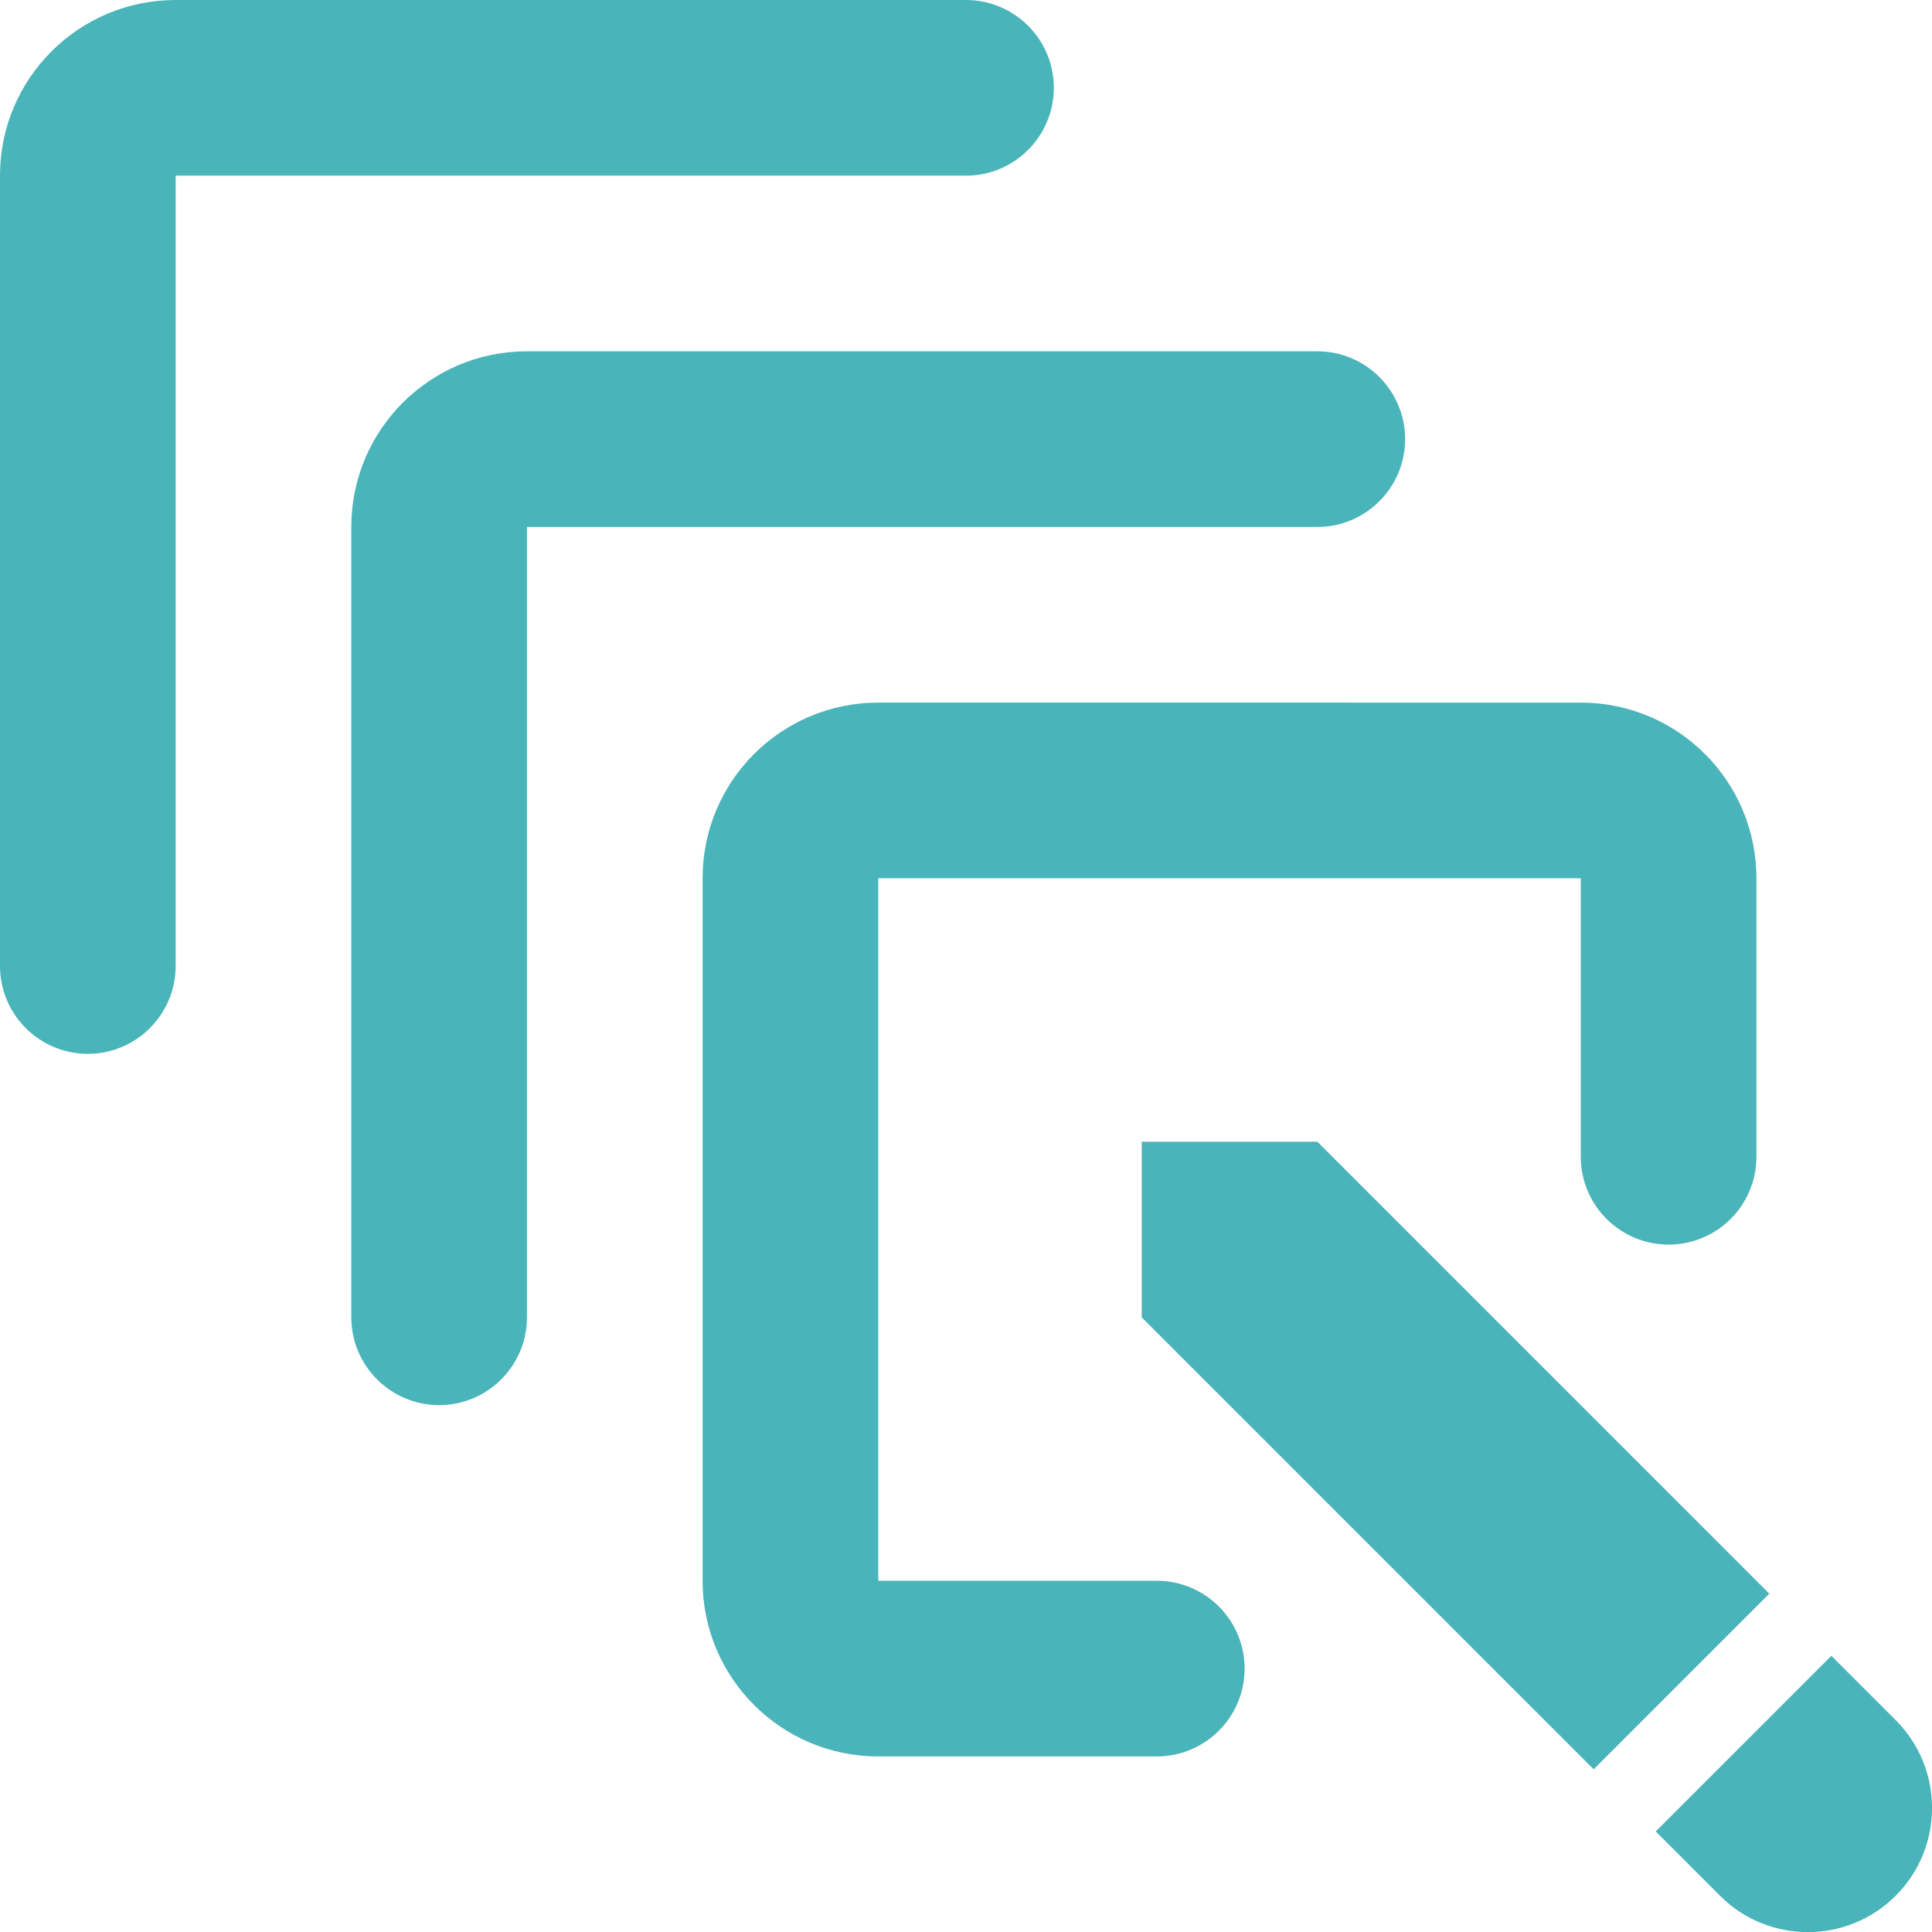
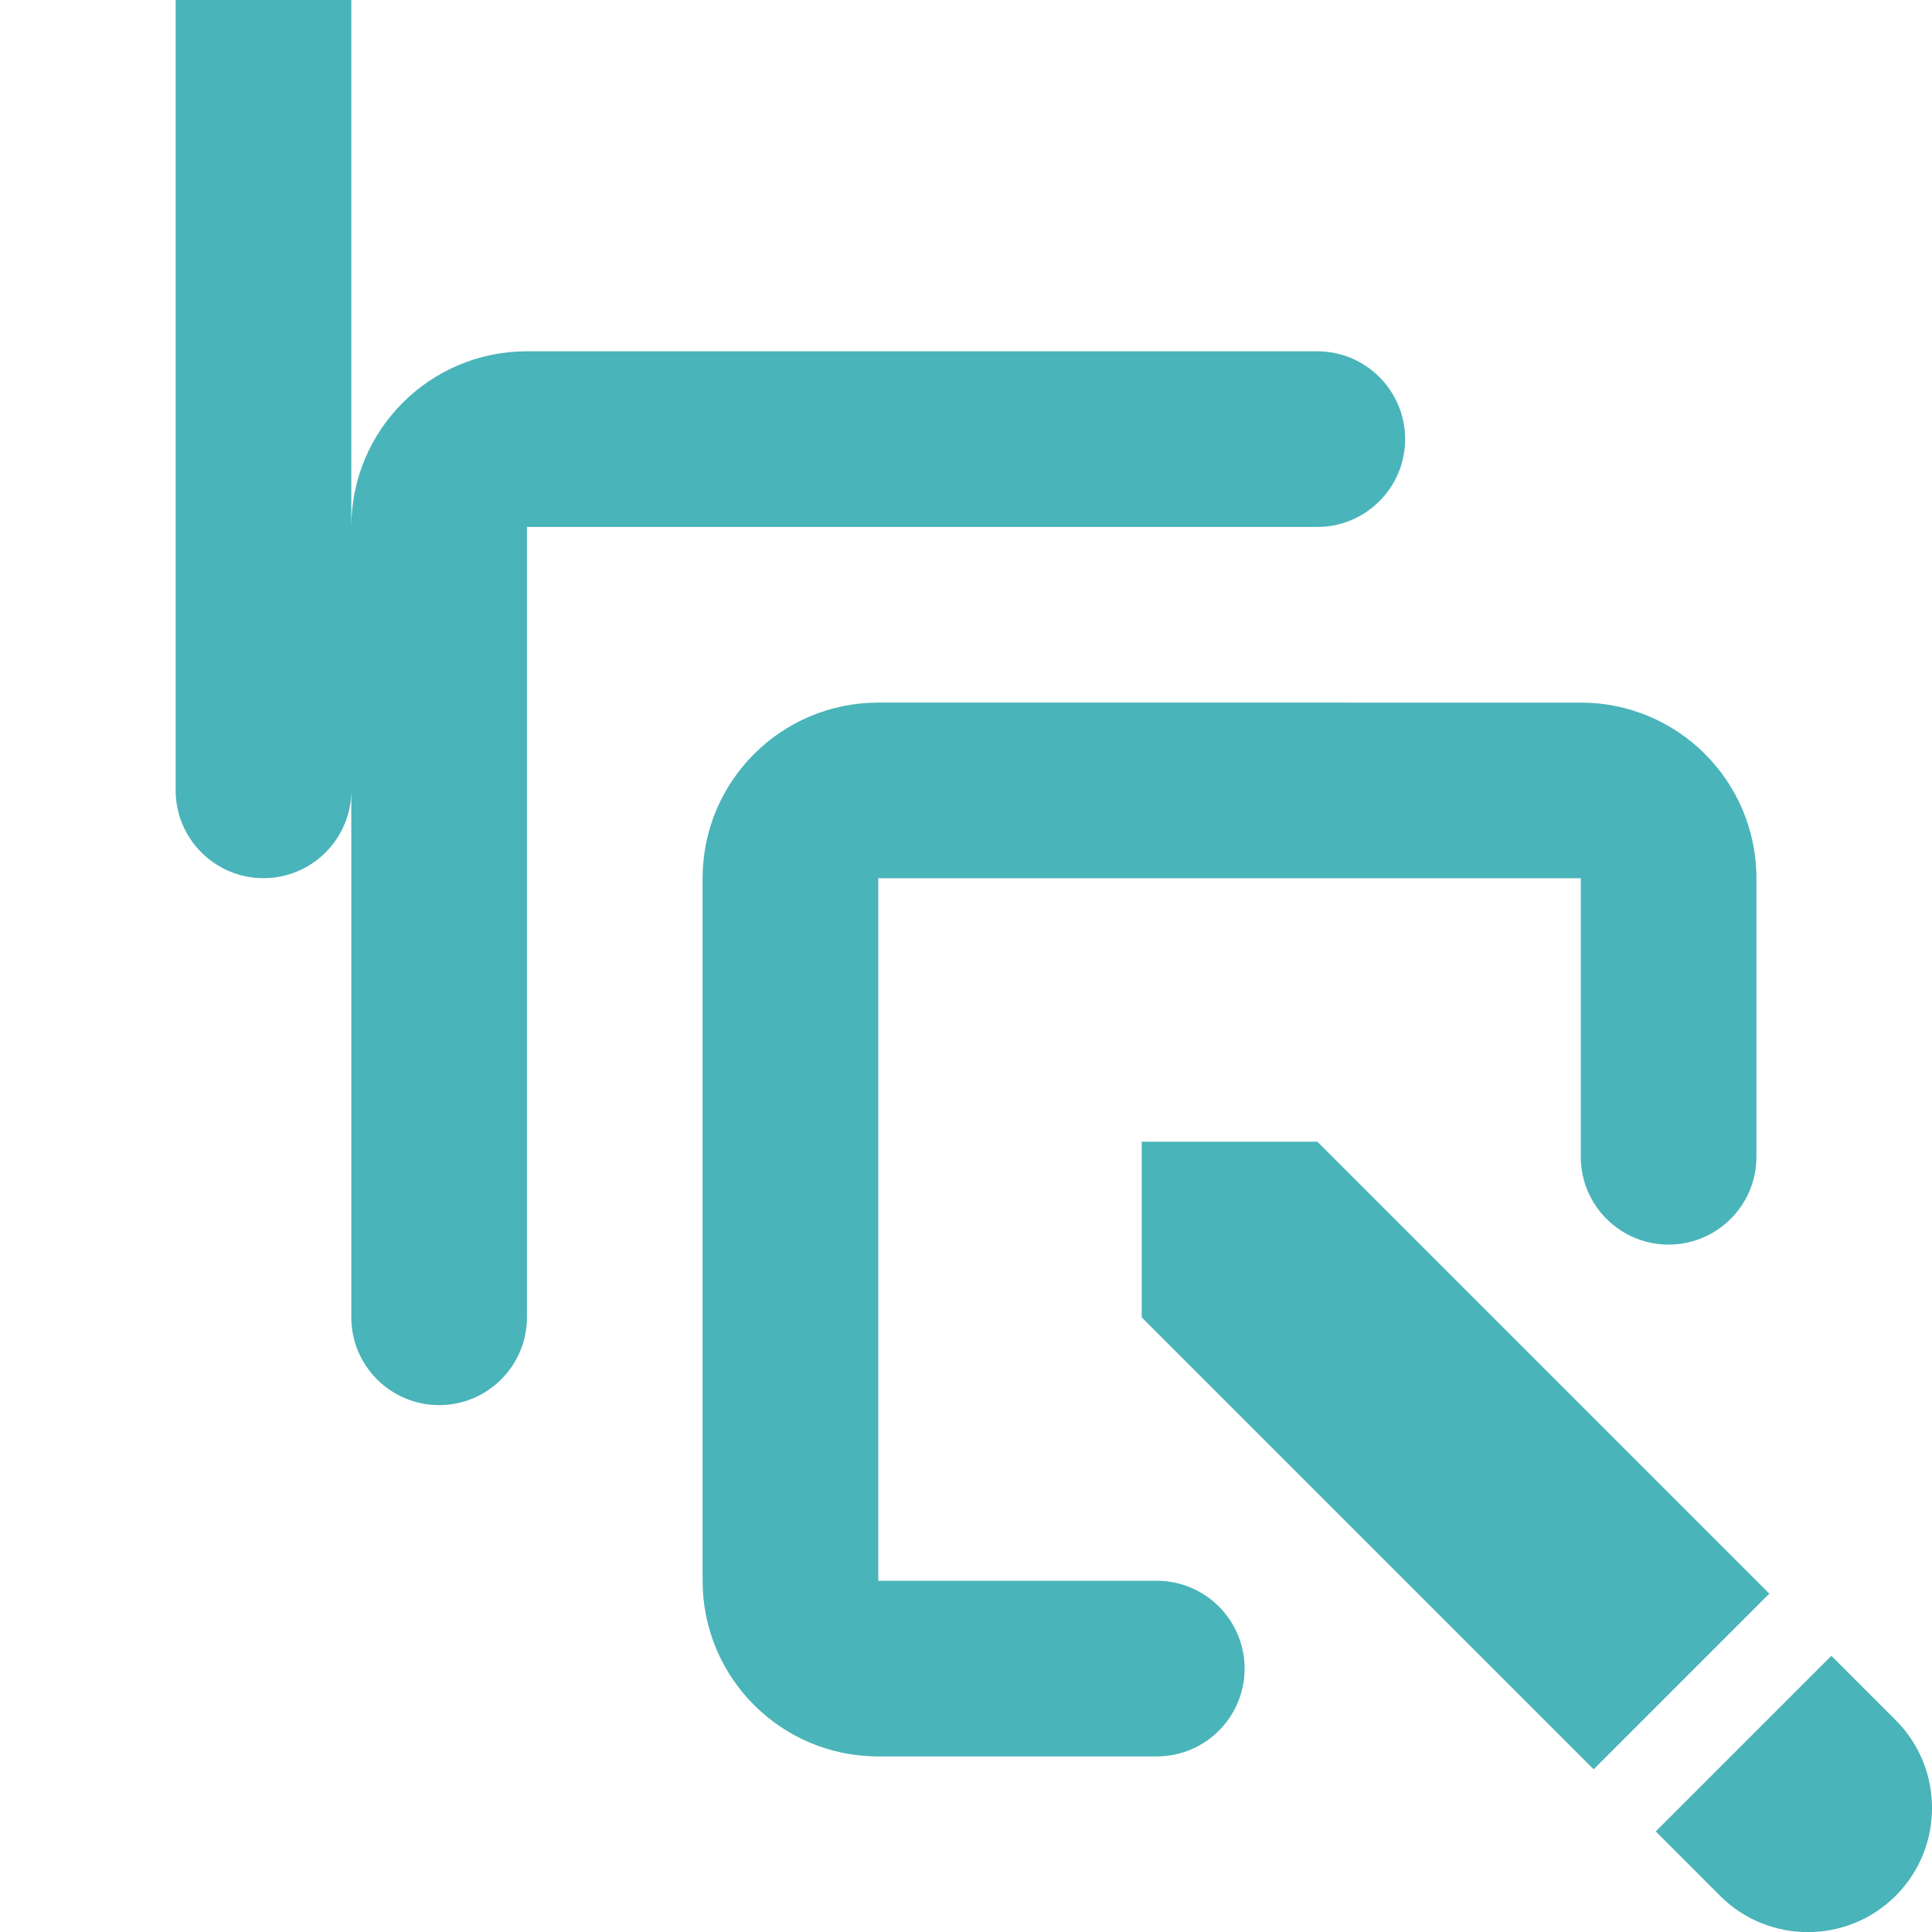
<svg xmlns="http://www.w3.org/2000/svg" height="24" viewBox="0 0 24 24" width="24">
-   <path d="m14.182 12c-1.205 0-2.182.976-2.182 2.182v9.818c0 .602.489 1.091 1.091 1.091.602 0 1.091-.489 1.091-1.091v-9.818h9.818c.602 0 1.091-.489 1.091-1.091 0-.602-.489-1.091-1.091-1.091zm4.364 4.364c-1.205 0-2.182.976-2.182 2.182v9.818c0 .602.489 1.091 1.091 1.091.602 0 1.091-.489 1.091-1.091v-9.818h9.818c.602 0 1.091-.489 1.091-1.091 0-.602-.489-1.091-1.091-1.091zm4.364 4.364c-1.205 0-2.182.976-2.182 2.182v8.727c0 1.205.976 2.182 2.182 2.182h3.46c.602 0 1.091-.489 1.091-1.091 0-.602-.488-1.091-1.091-1.091h-3.46v-8.727h8.727v3.46c0 .602.489 1.091 1.091 1.091.602 0 1.091-.489 1.091-1.091v-3.46c0-1.205-.976-2.182-2.182-2.182zm3.273 5.455v2.182l5.614 5.614 2.182-2.182-5.614-5.614zm8.567 6.386-2.182 2.182.799.799c.602.602 1.58.602 2.182 0 .602-.602.602-1.58 0-2.182z" fill="#49b4b9" transform="translate(-12 -12)" />
+   <path d="m14.182 12v9.818c0 .602.489 1.091 1.091 1.091.602 0 1.091-.489 1.091-1.091v-9.818h9.818c.602 0 1.091-.489 1.091-1.091 0-.602-.489-1.091-1.091-1.091zm4.364 4.364c-1.205 0-2.182.976-2.182 2.182v9.818c0 .602.489 1.091 1.091 1.091.602 0 1.091-.489 1.091-1.091v-9.818h9.818c.602 0 1.091-.489 1.091-1.091 0-.602-.489-1.091-1.091-1.091zm4.364 4.364c-1.205 0-2.182.976-2.182 2.182v8.727c0 1.205.976 2.182 2.182 2.182h3.46c.602 0 1.091-.489 1.091-1.091 0-.602-.488-1.091-1.091-1.091h-3.46v-8.727h8.727v3.46c0 .602.489 1.091 1.091 1.091.602 0 1.091-.489 1.091-1.091v-3.46c0-1.205-.976-2.182-2.182-2.182zm3.273 5.455v2.182l5.614 5.614 2.182-2.182-5.614-5.614zm8.567 6.386-2.182 2.182.799.799c.602.602 1.58.602 2.182 0 .602-.602.602-1.58 0-2.182z" fill="#49b4b9" transform="translate(-12 -12)" />
</svg>